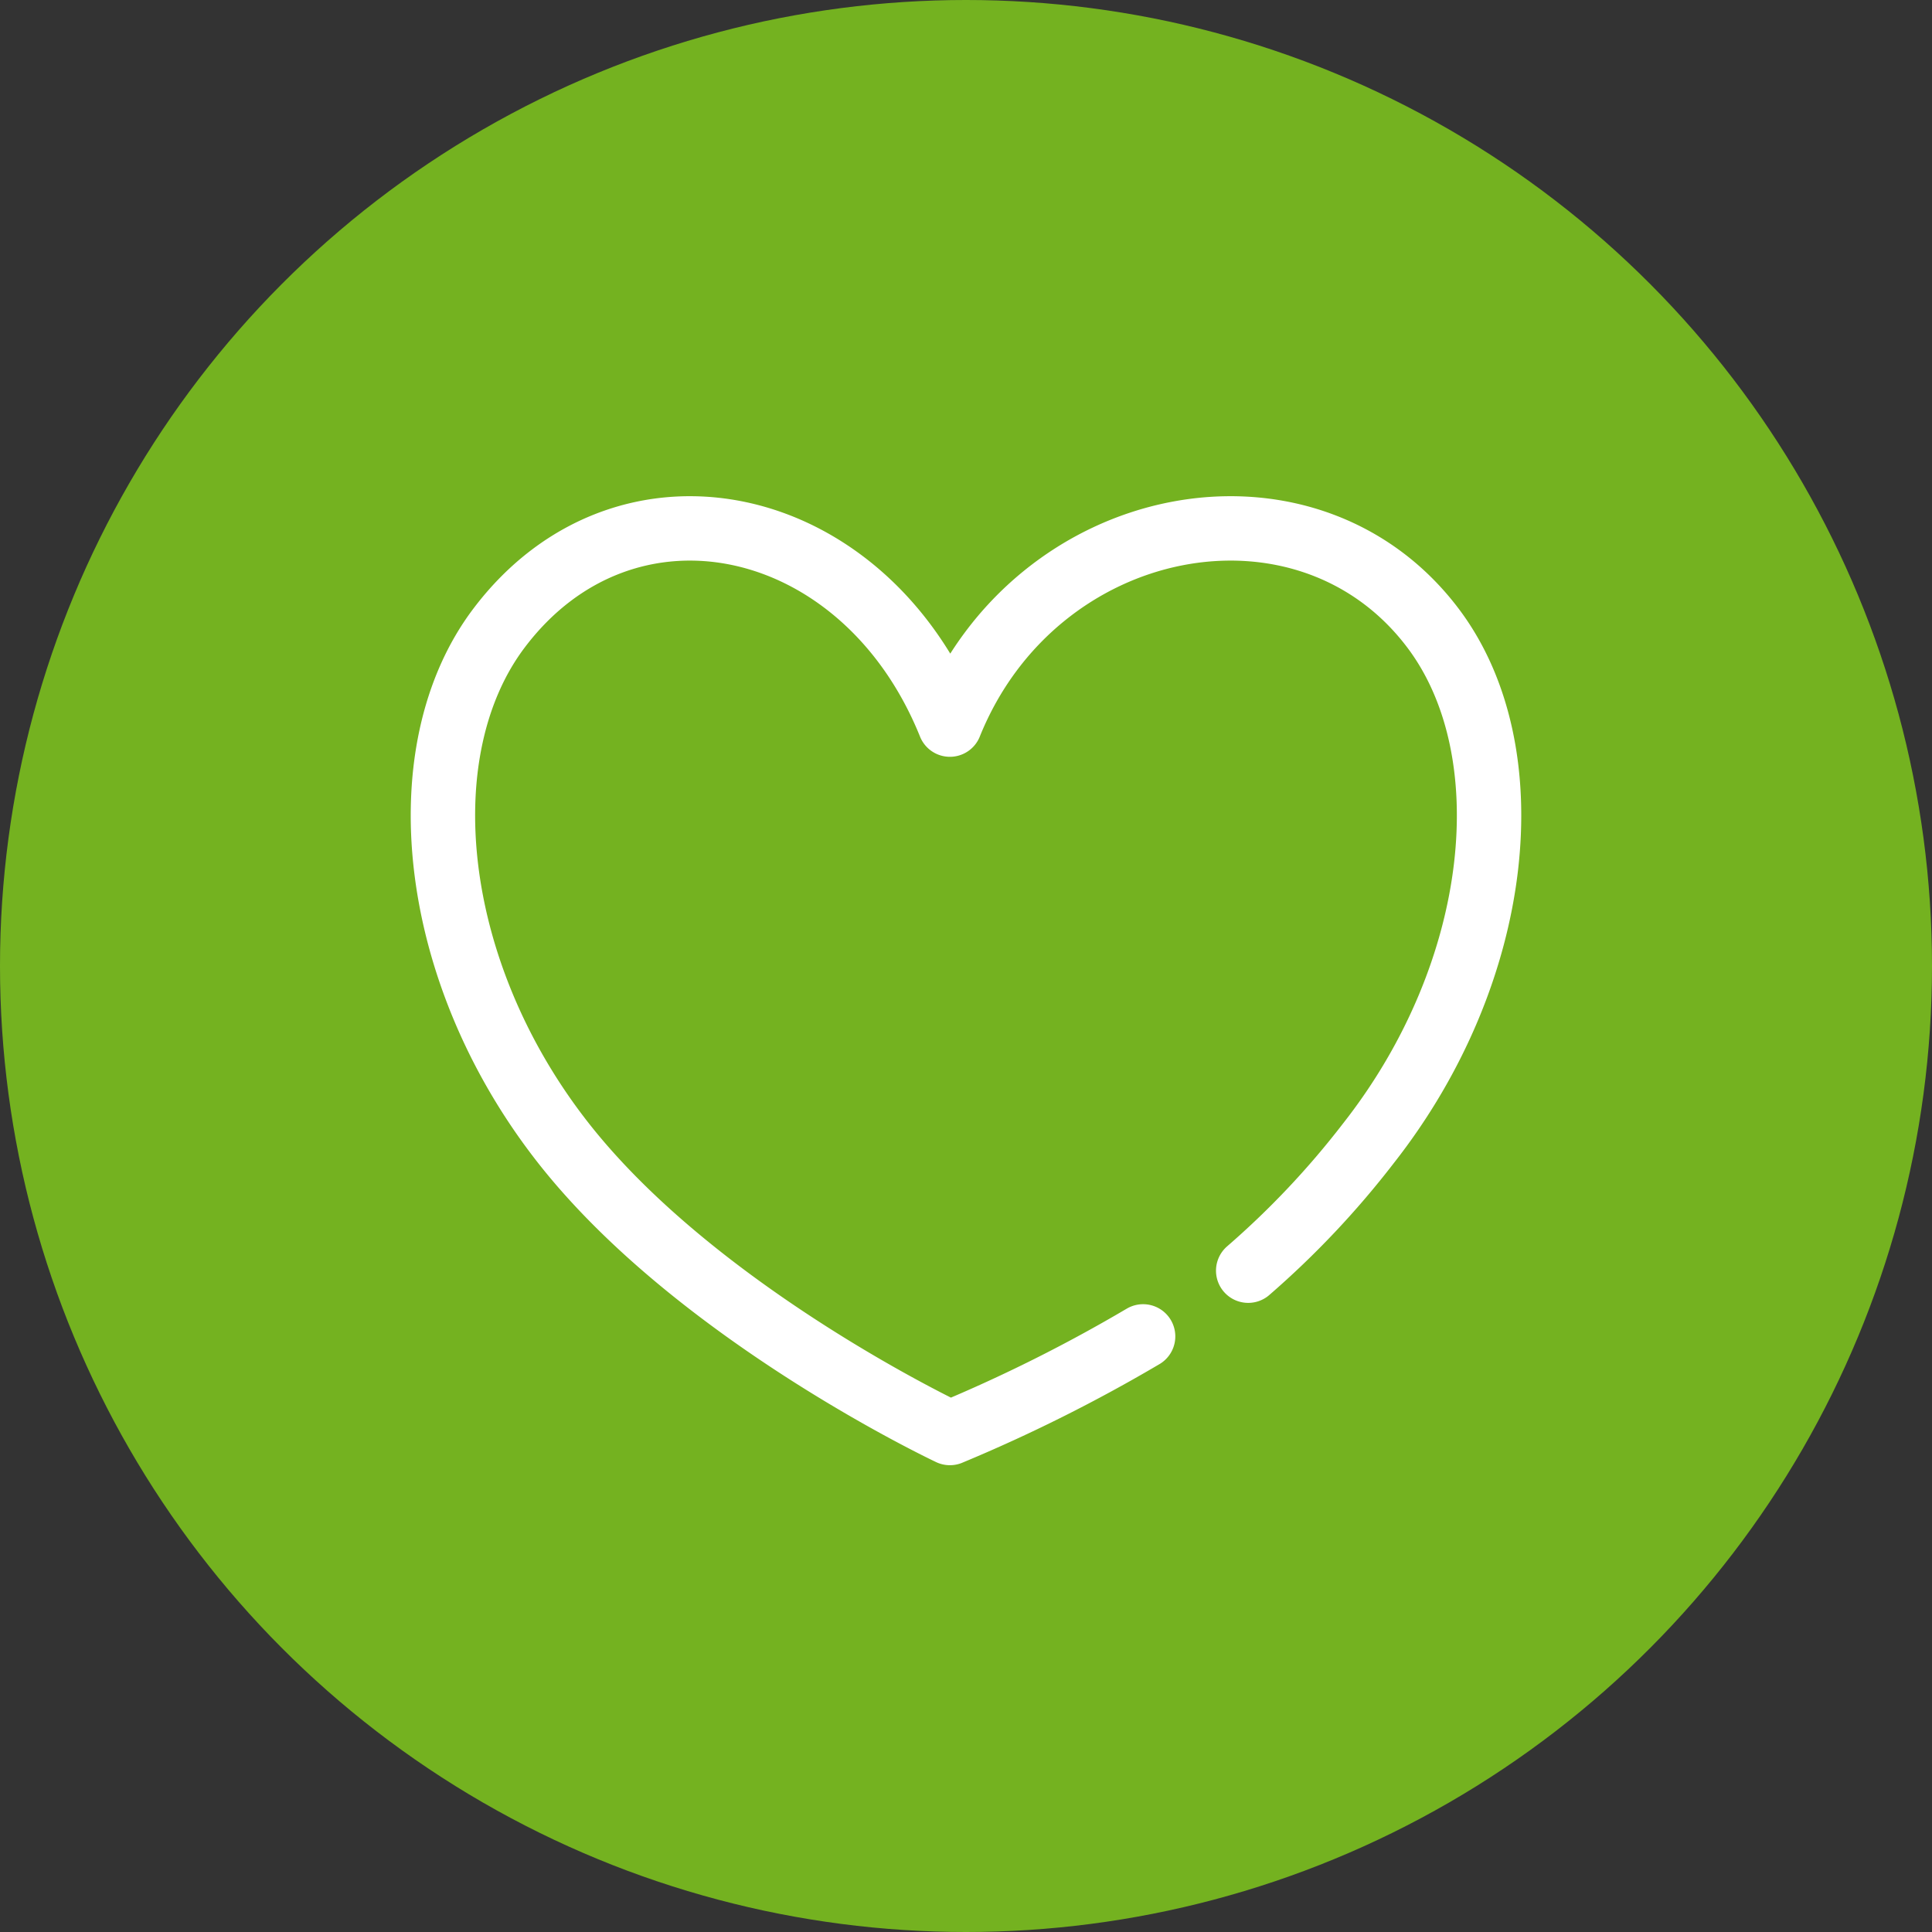
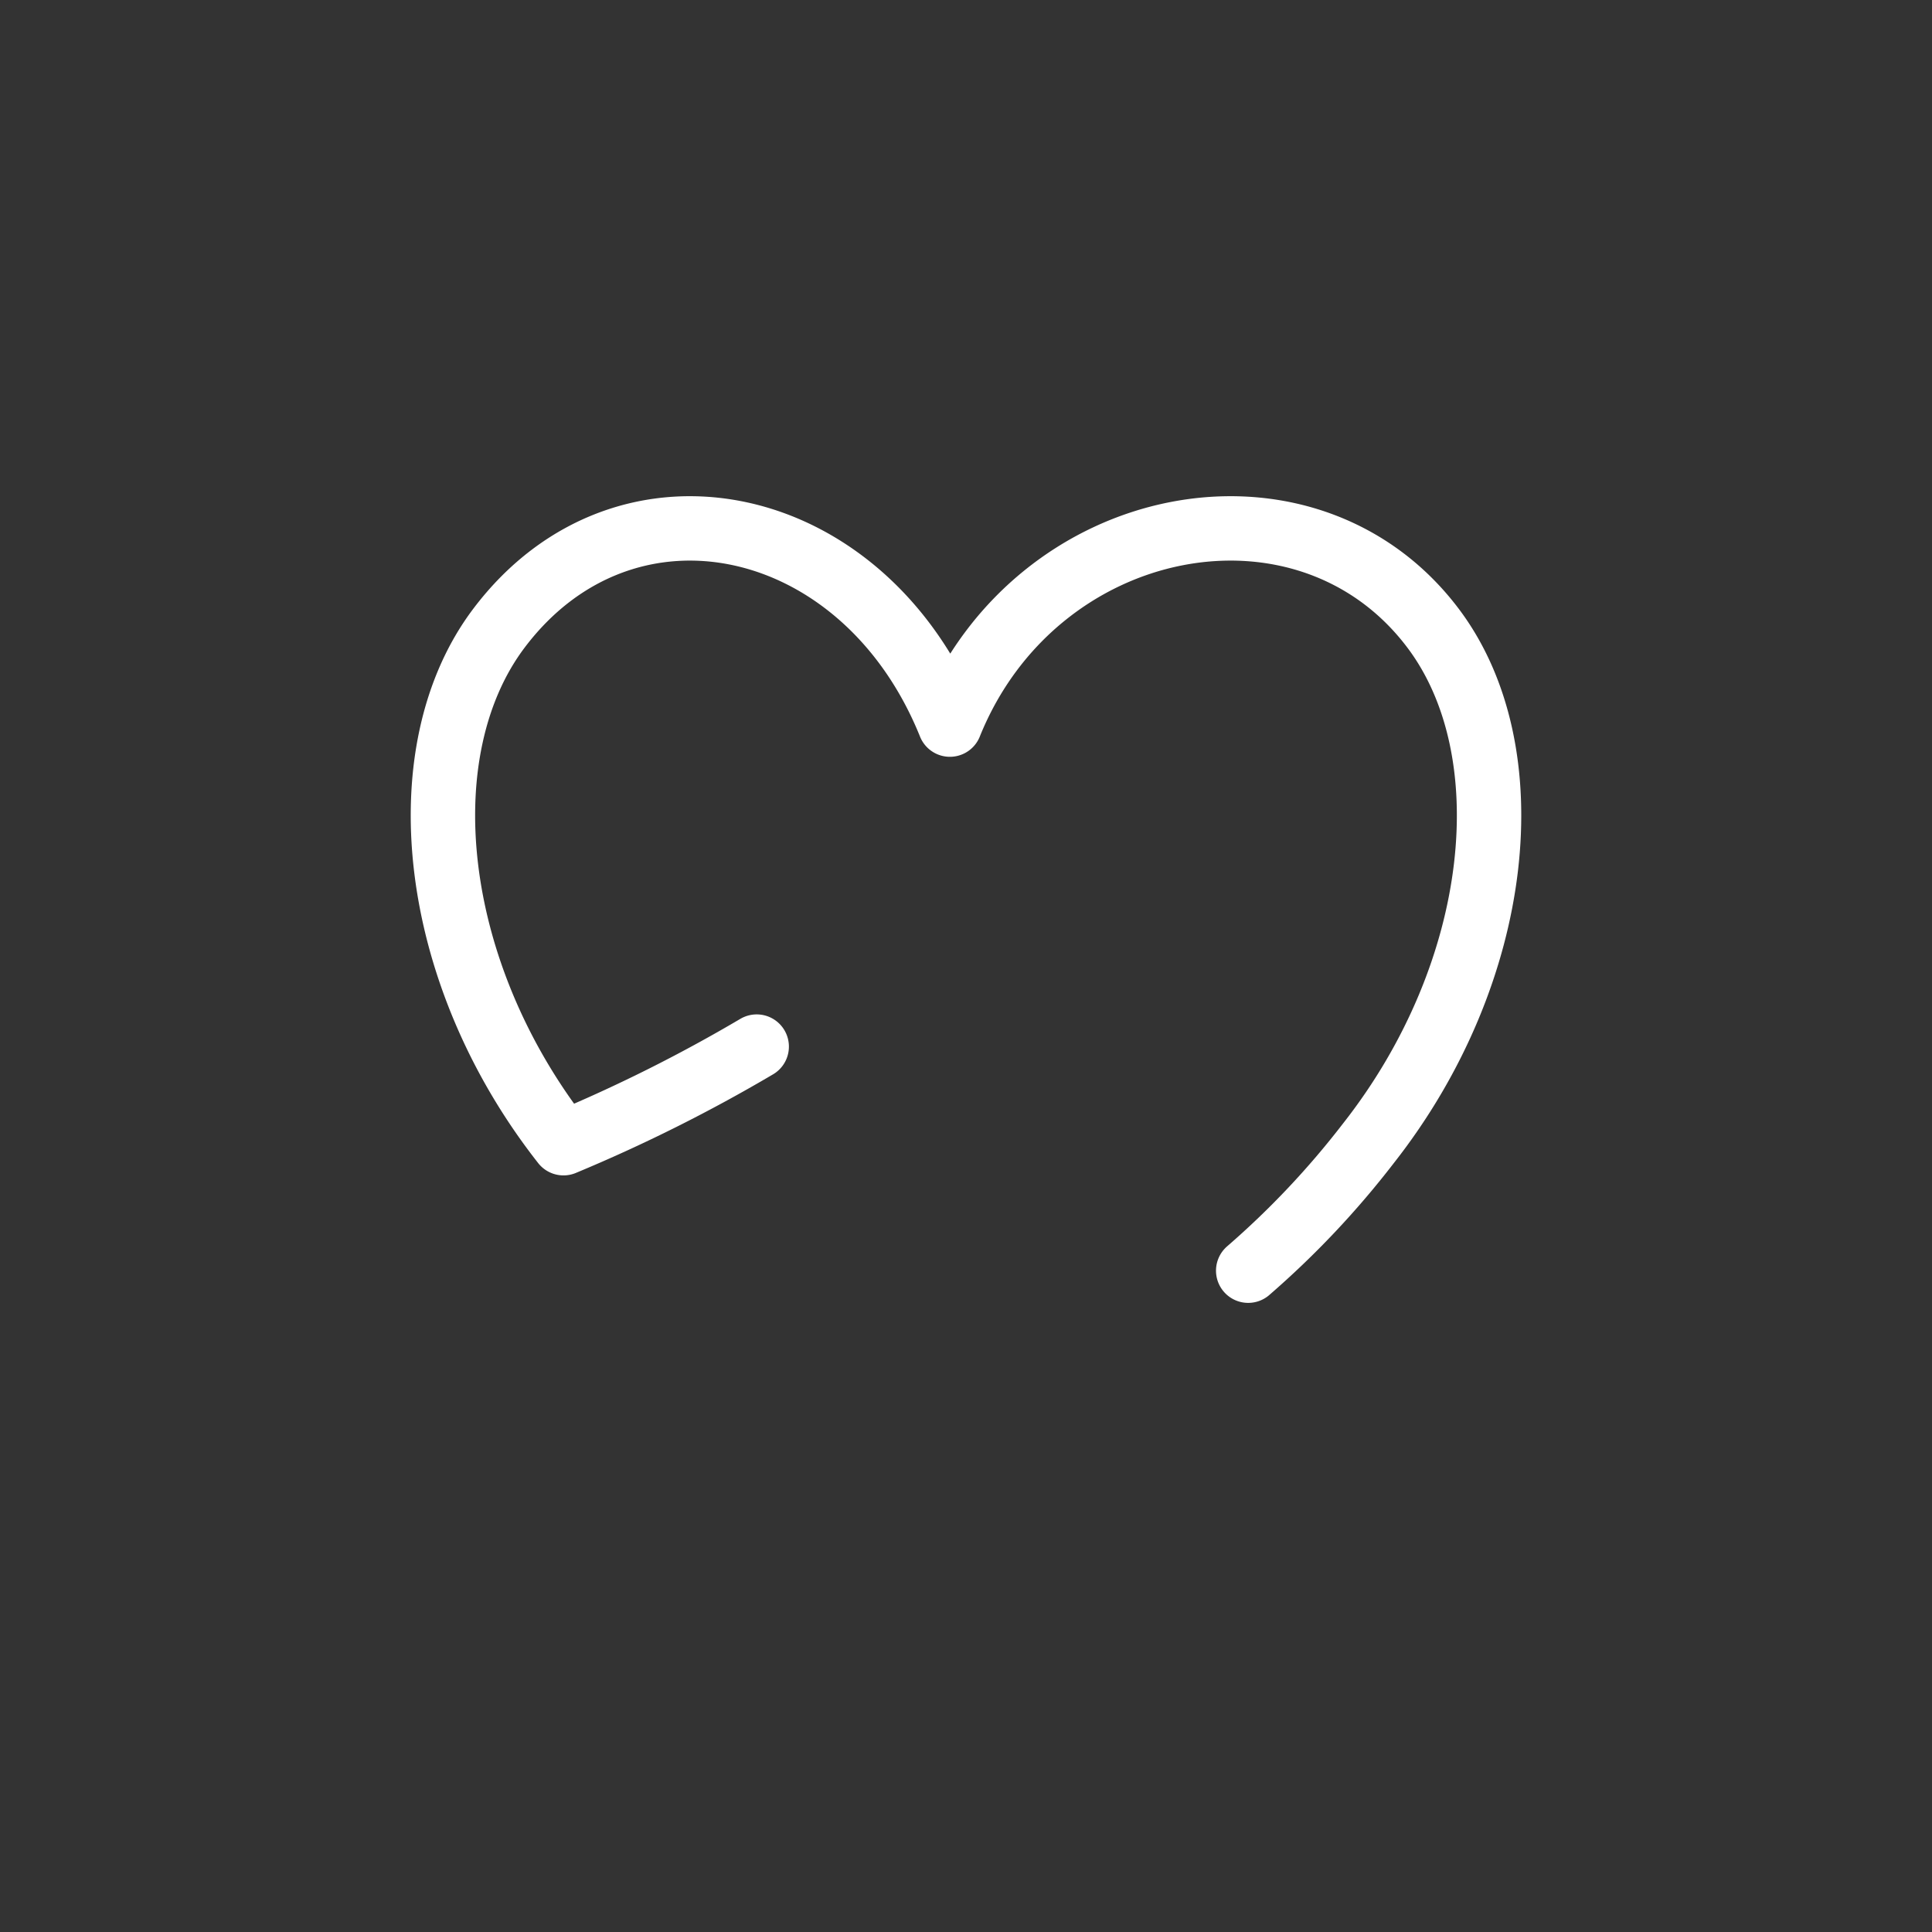
<svg xmlns="http://www.w3.org/2000/svg" width="60" height="60" viewBox="0 0 60 60">
  <rect x="0" y="0" width="60" height="60" fill="#333333" stroke="none" />
  <g transform="translate(-235 -1124)">
-     <circle cx="30" cy="30" r="30" transform="translate(235 1124)" fill="#74b220" />
-     <path d="M269.43,396a27.108,27.108,0,0,0,3.736-3.959c4.183-5.324,4.878-12.194,2-16-3.929-5.2-12.338-3.605-15,3-2.662-6.605-10.071-8.2-14-3-2.878,3.806-2.183,10.676,2,16s12,9,12,9a48.35,48.35,0,0,0,6-3" transform="translate(4.334 767.462)" fill="none" stroke="#fff" stroke-linecap="round" stroke-linejoin="round" stroke-width="2" />
+     <path d="M269.43,396a27.108,27.108,0,0,0,3.736-3.959c4.183-5.324,4.878-12.194,2-16-3.929-5.2-12.338-3.605-15,3-2.662-6.605-10.071-8.2-14-3-2.878,3.806-2.183,10.676,2,16a48.35,48.35,0,0,0,6-3" transform="translate(4.334 767.462)" fill="none" stroke="#fff" stroke-linecap="round" stroke-linejoin="round" stroke-width="2" />
  </g>
</svg>